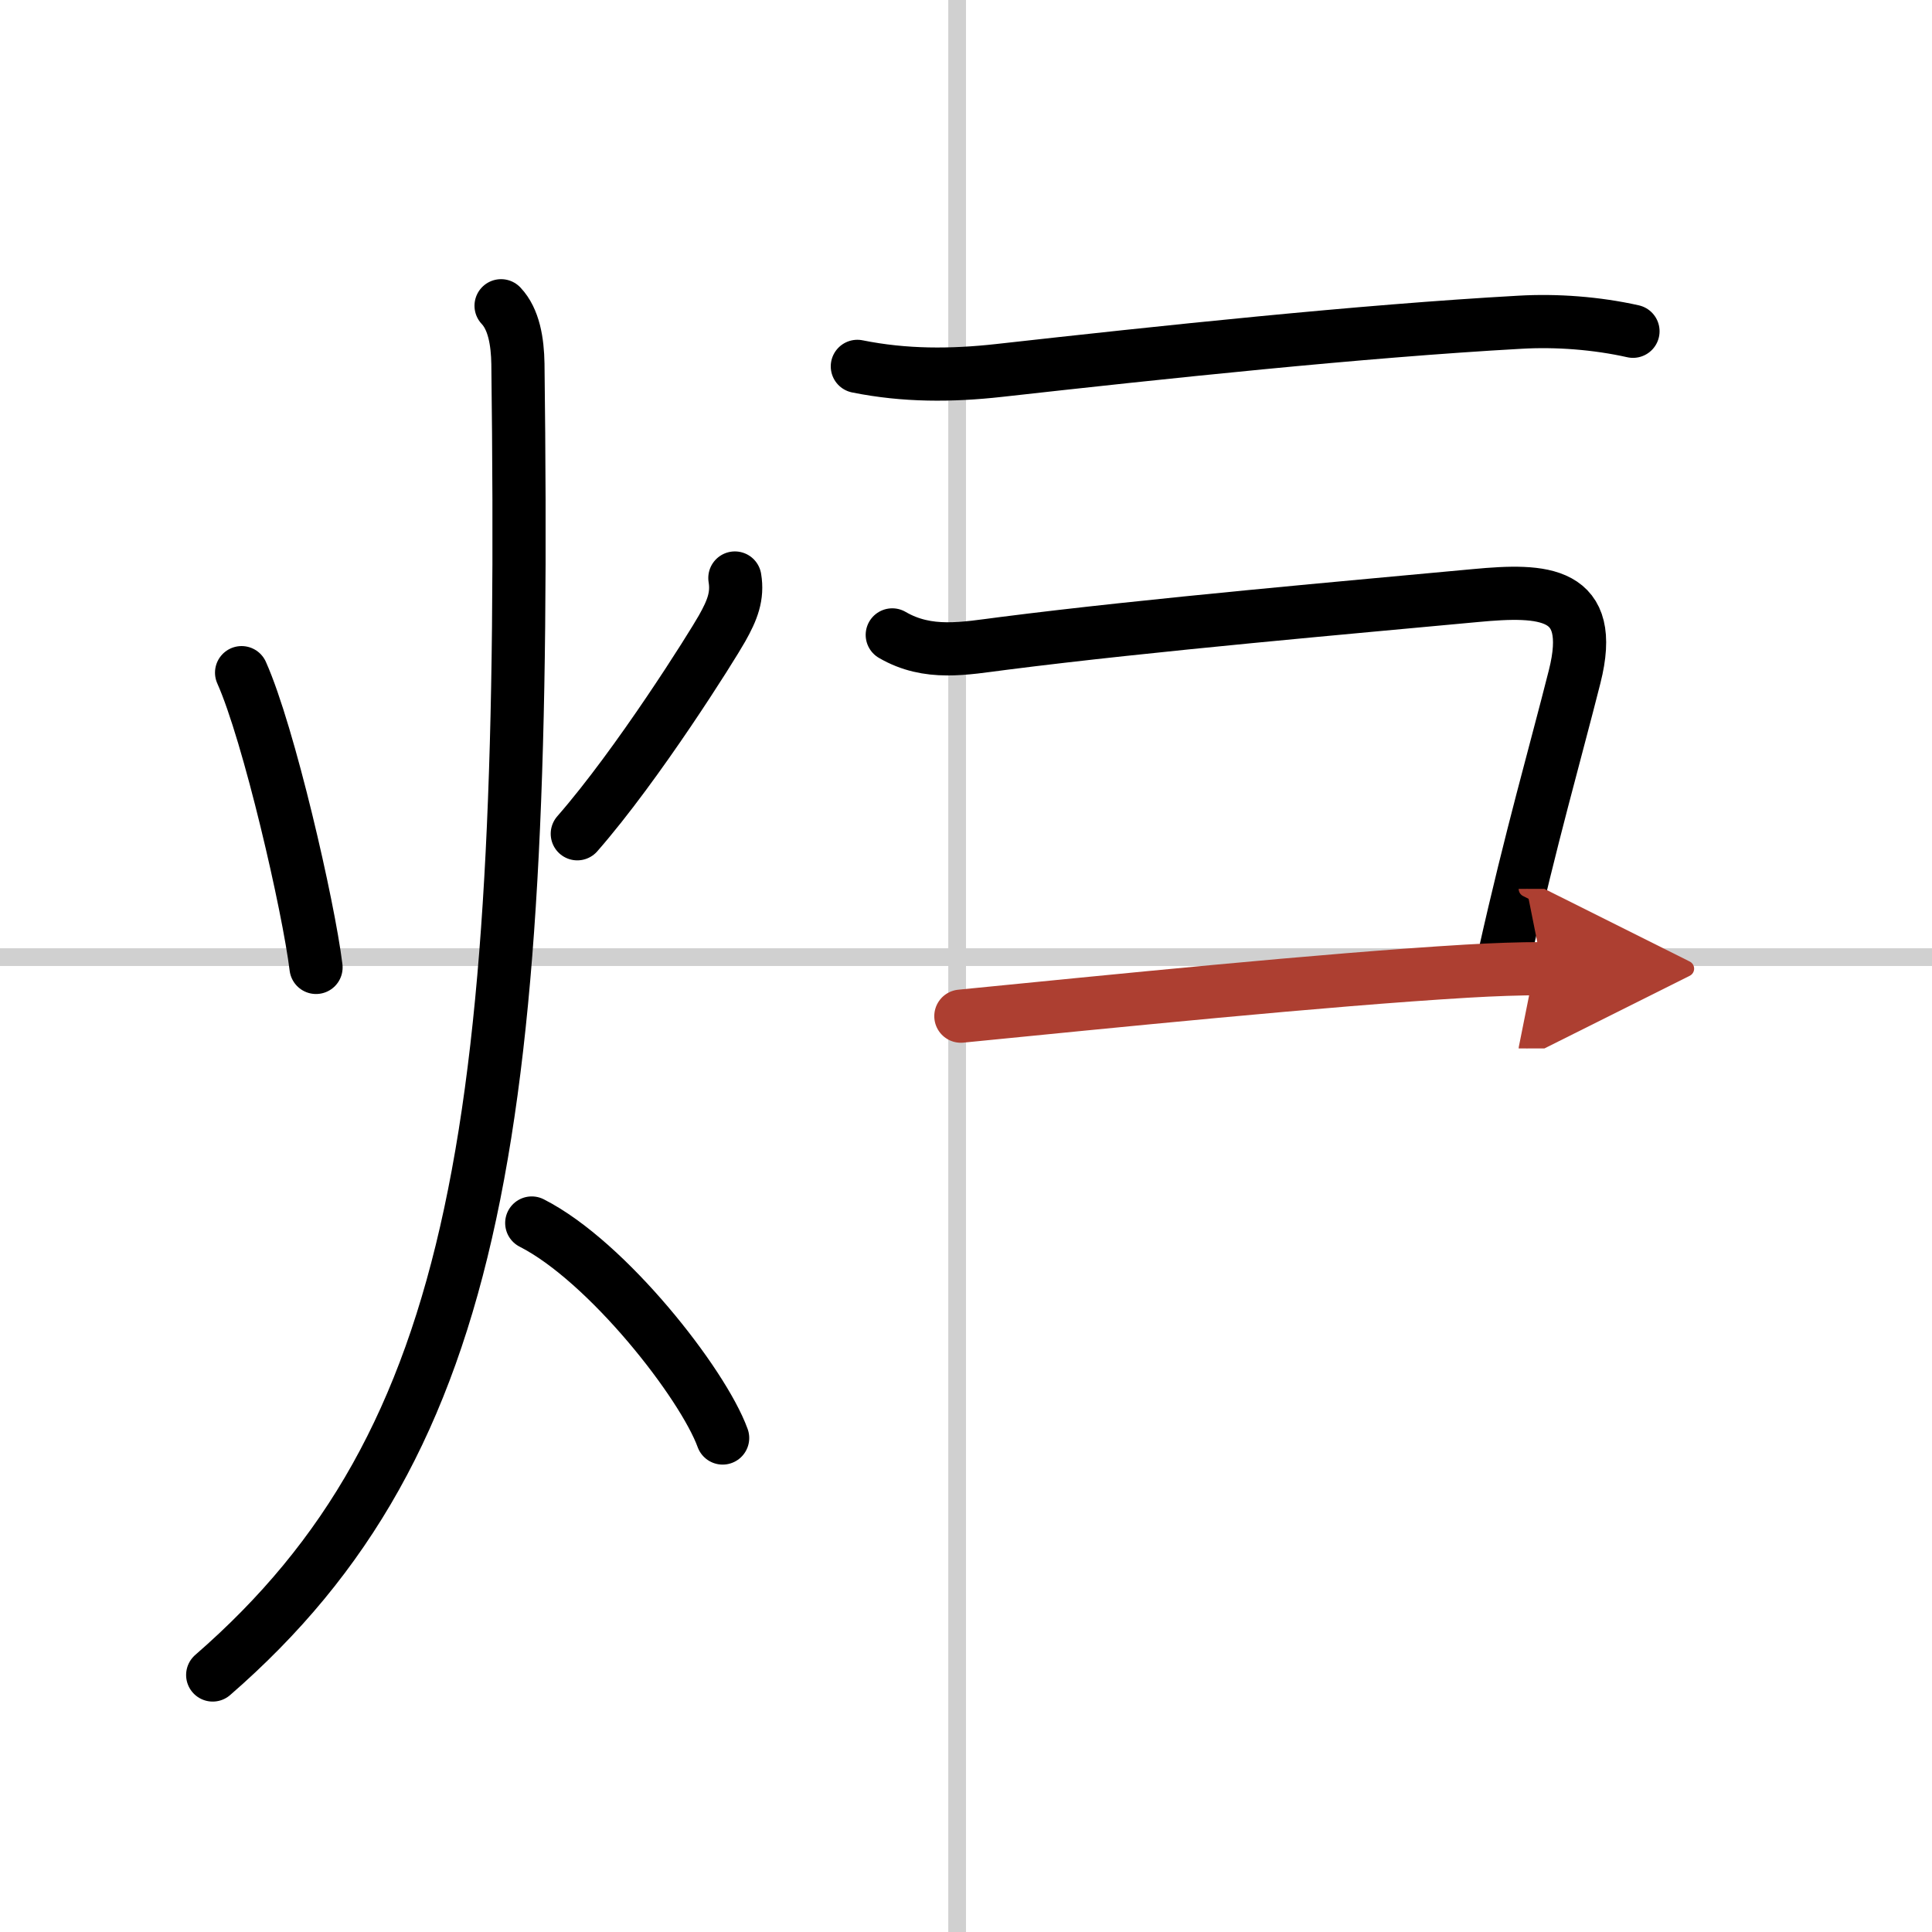
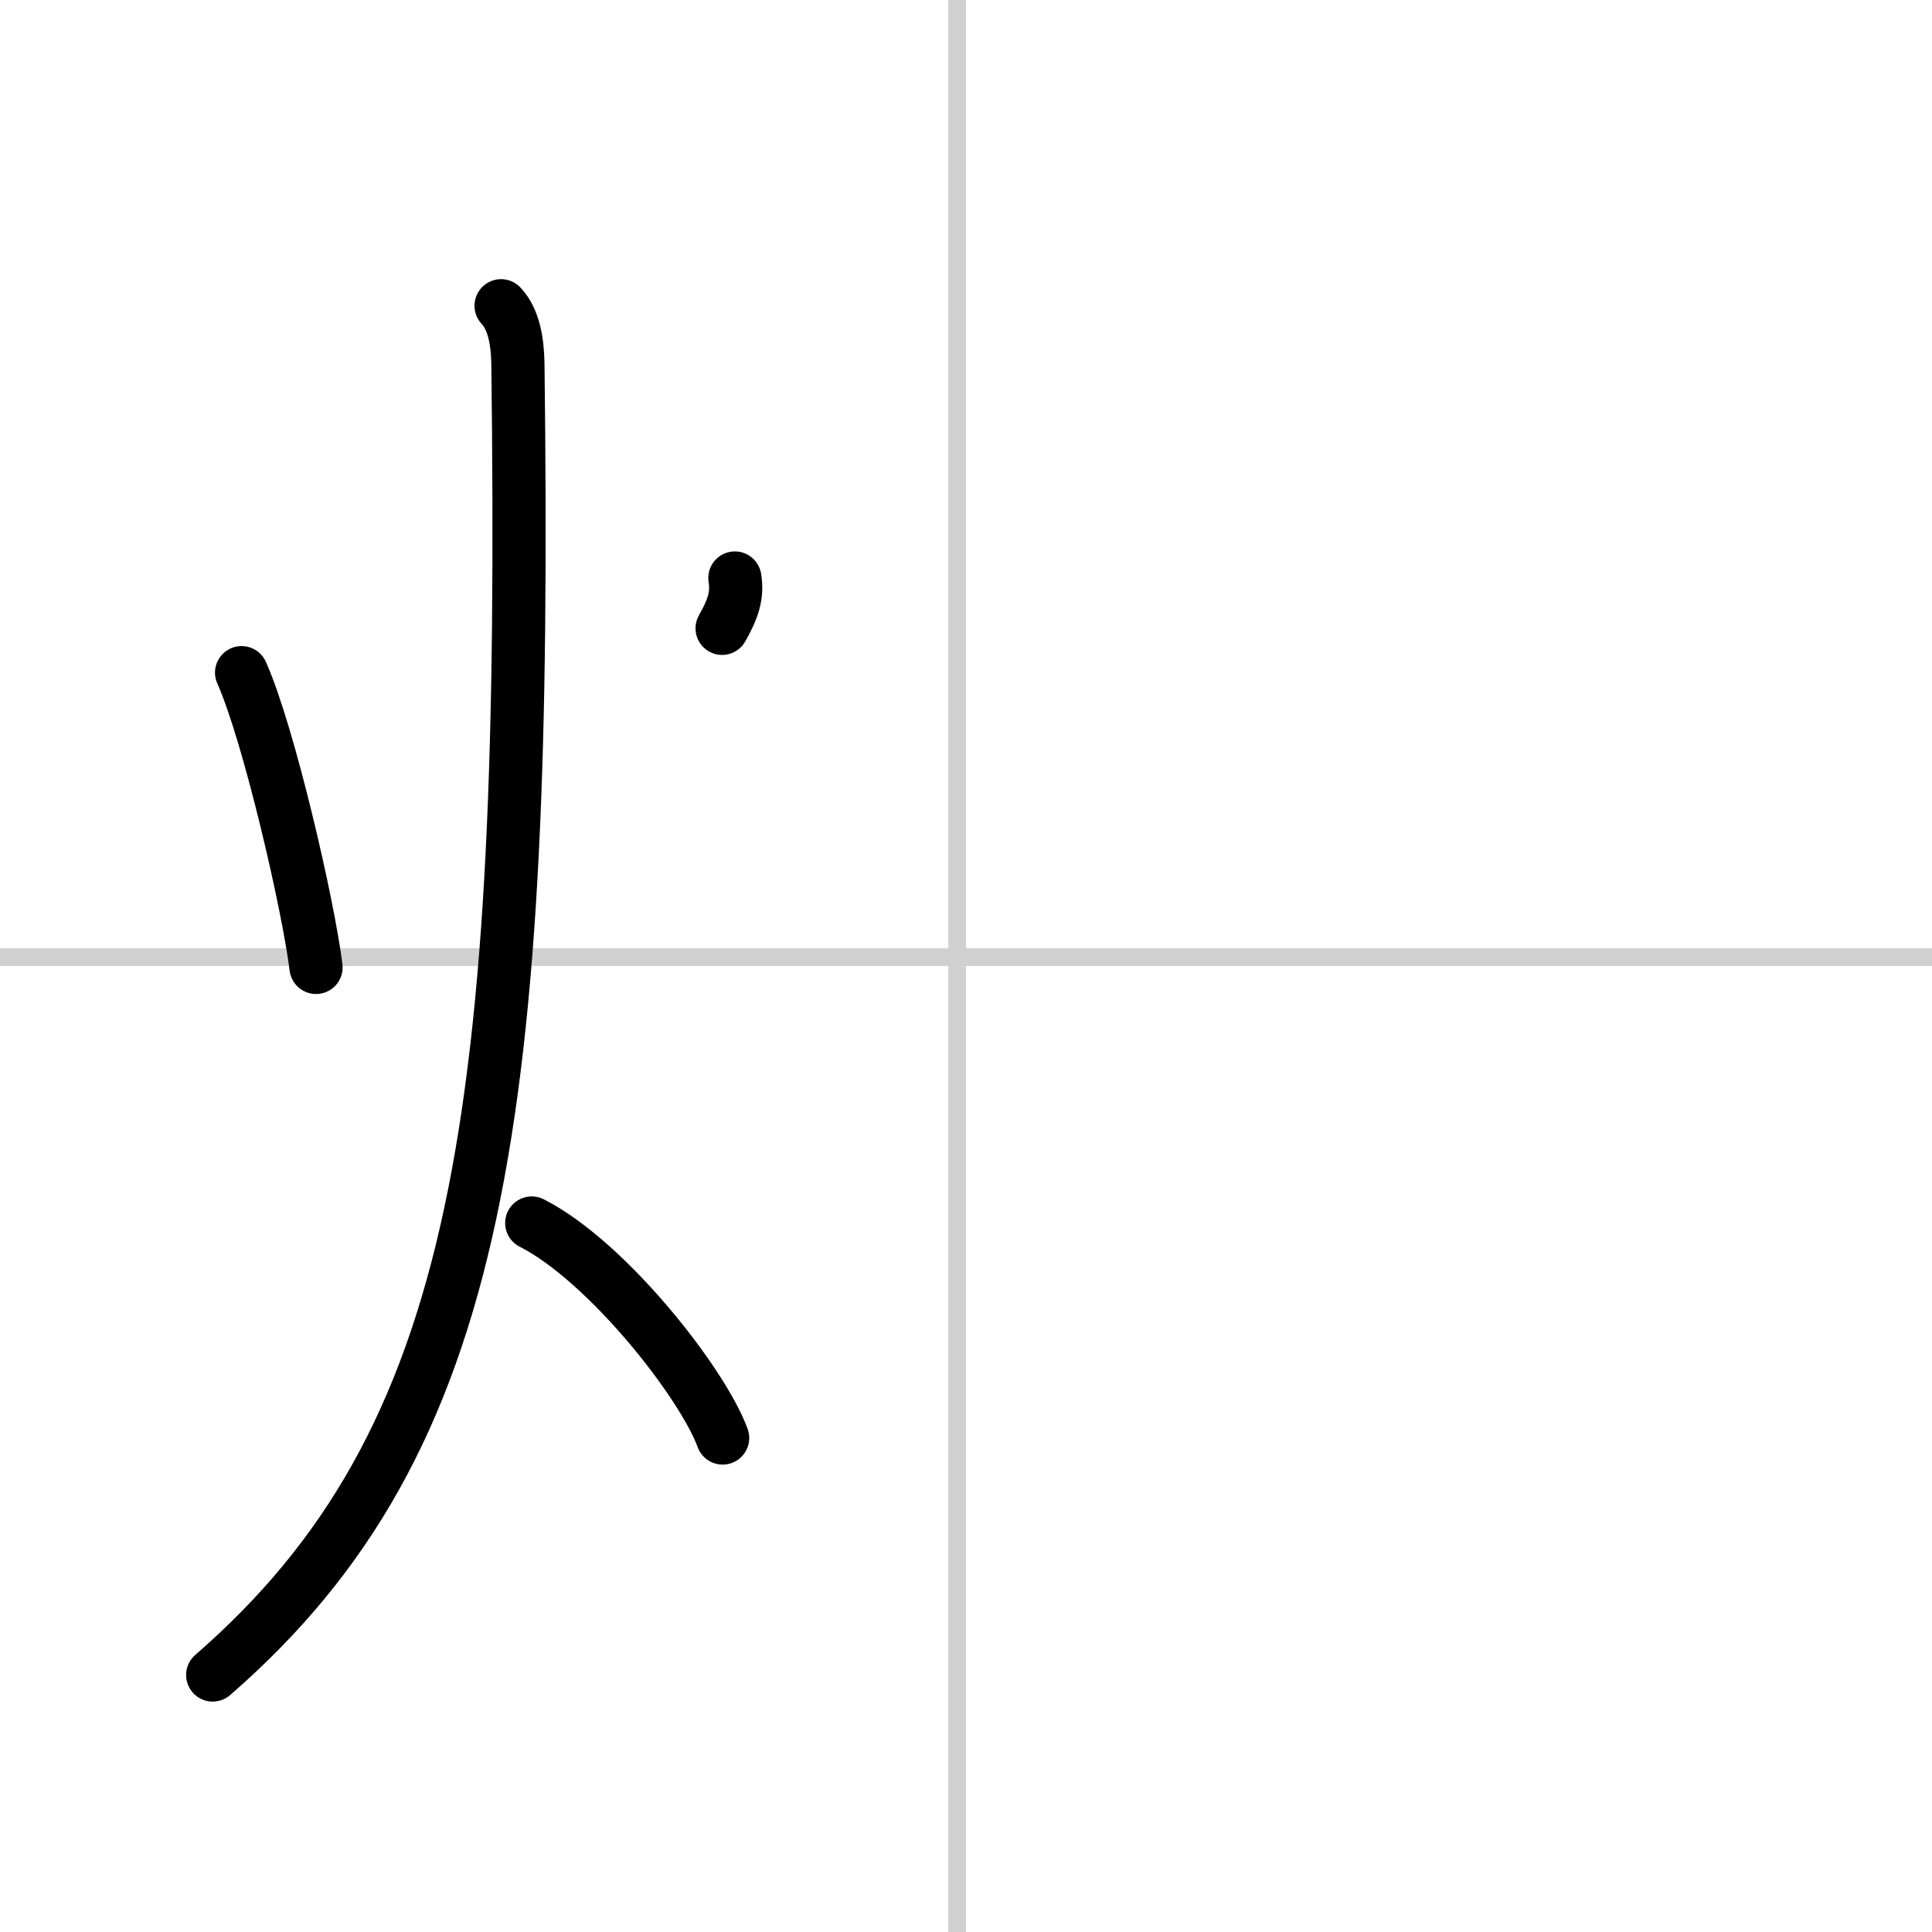
<svg xmlns="http://www.w3.org/2000/svg" width="400" height="400" viewBox="0 0 109 109">
  <defs>
    <marker id="a" markerWidth="4" orient="auto" refX="1" refY="5" viewBox="0 0 10 10">
-       <polyline points="0 0 10 5 0 10 1 5" fill="#ad3f31" stroke="#ad3f31" />
-     </marker>
+       </marker>
  </defs>
  <g fill="none" stroke="#000" stroke-linecap="round" stroke-linejoin="round" stroke-width="3">
    <rect width="100%" height="100%" fill="#fff" stroke="#fff" />
    <line x1="54" x2="54" y2="109" stroke="#d0d0d0" stroke-width="1" />
    <line x2="109" y1="54" y2="54" stroke="#d0d0d0" stroke-width="1" />
    <path d="m13.63 37.95c1.54 3.44 3.78 13.19 4.2 16.63" />
-     <path d="M41.46,32.61c0.17,1.02-0.14,1.81-0.72,2.84S36,43.12,32.57,47.04" />
+     <path d="M41.46,32.61c0.17,1.02-0.14,1.81-0.72,2.84" />
    <path d="M28.27,17.25c0.72,0.76,0.93,2.02,0.95,3.28C29.75,63,27.25,81.25,12,94.5" />
    <path d="m30 69c4.27 2.17 9.65 9.05 10.77 12.13" />
-     <path d="m48.37 20.67c2.68 0.54 5.3 0.53 8 0.23 9.14-1.02 20.38-2.22 29.38-2.72 2.07-0.12 4.33 0.05 6.38 0.51" />
-     <path d="m50.34 35.82c2.03 1.18 4.07 0.76 6.28 0.48 8.29-1.06 19.8-2.06 26.63-2.7 3.84-0.36 6.81-0.26 5.59 4.57-1.09 4.32-2.47 9.08-3.96 15.74" />
-     <path d="m54.21 57.33c8.42-0.83 20.48-2.06 28.55-2.54 1.53-0.09 2.97-0.14 4.27-0.14" marker-end="url(#a)" stroke="#ad3f31" />
  </g>
</svg>